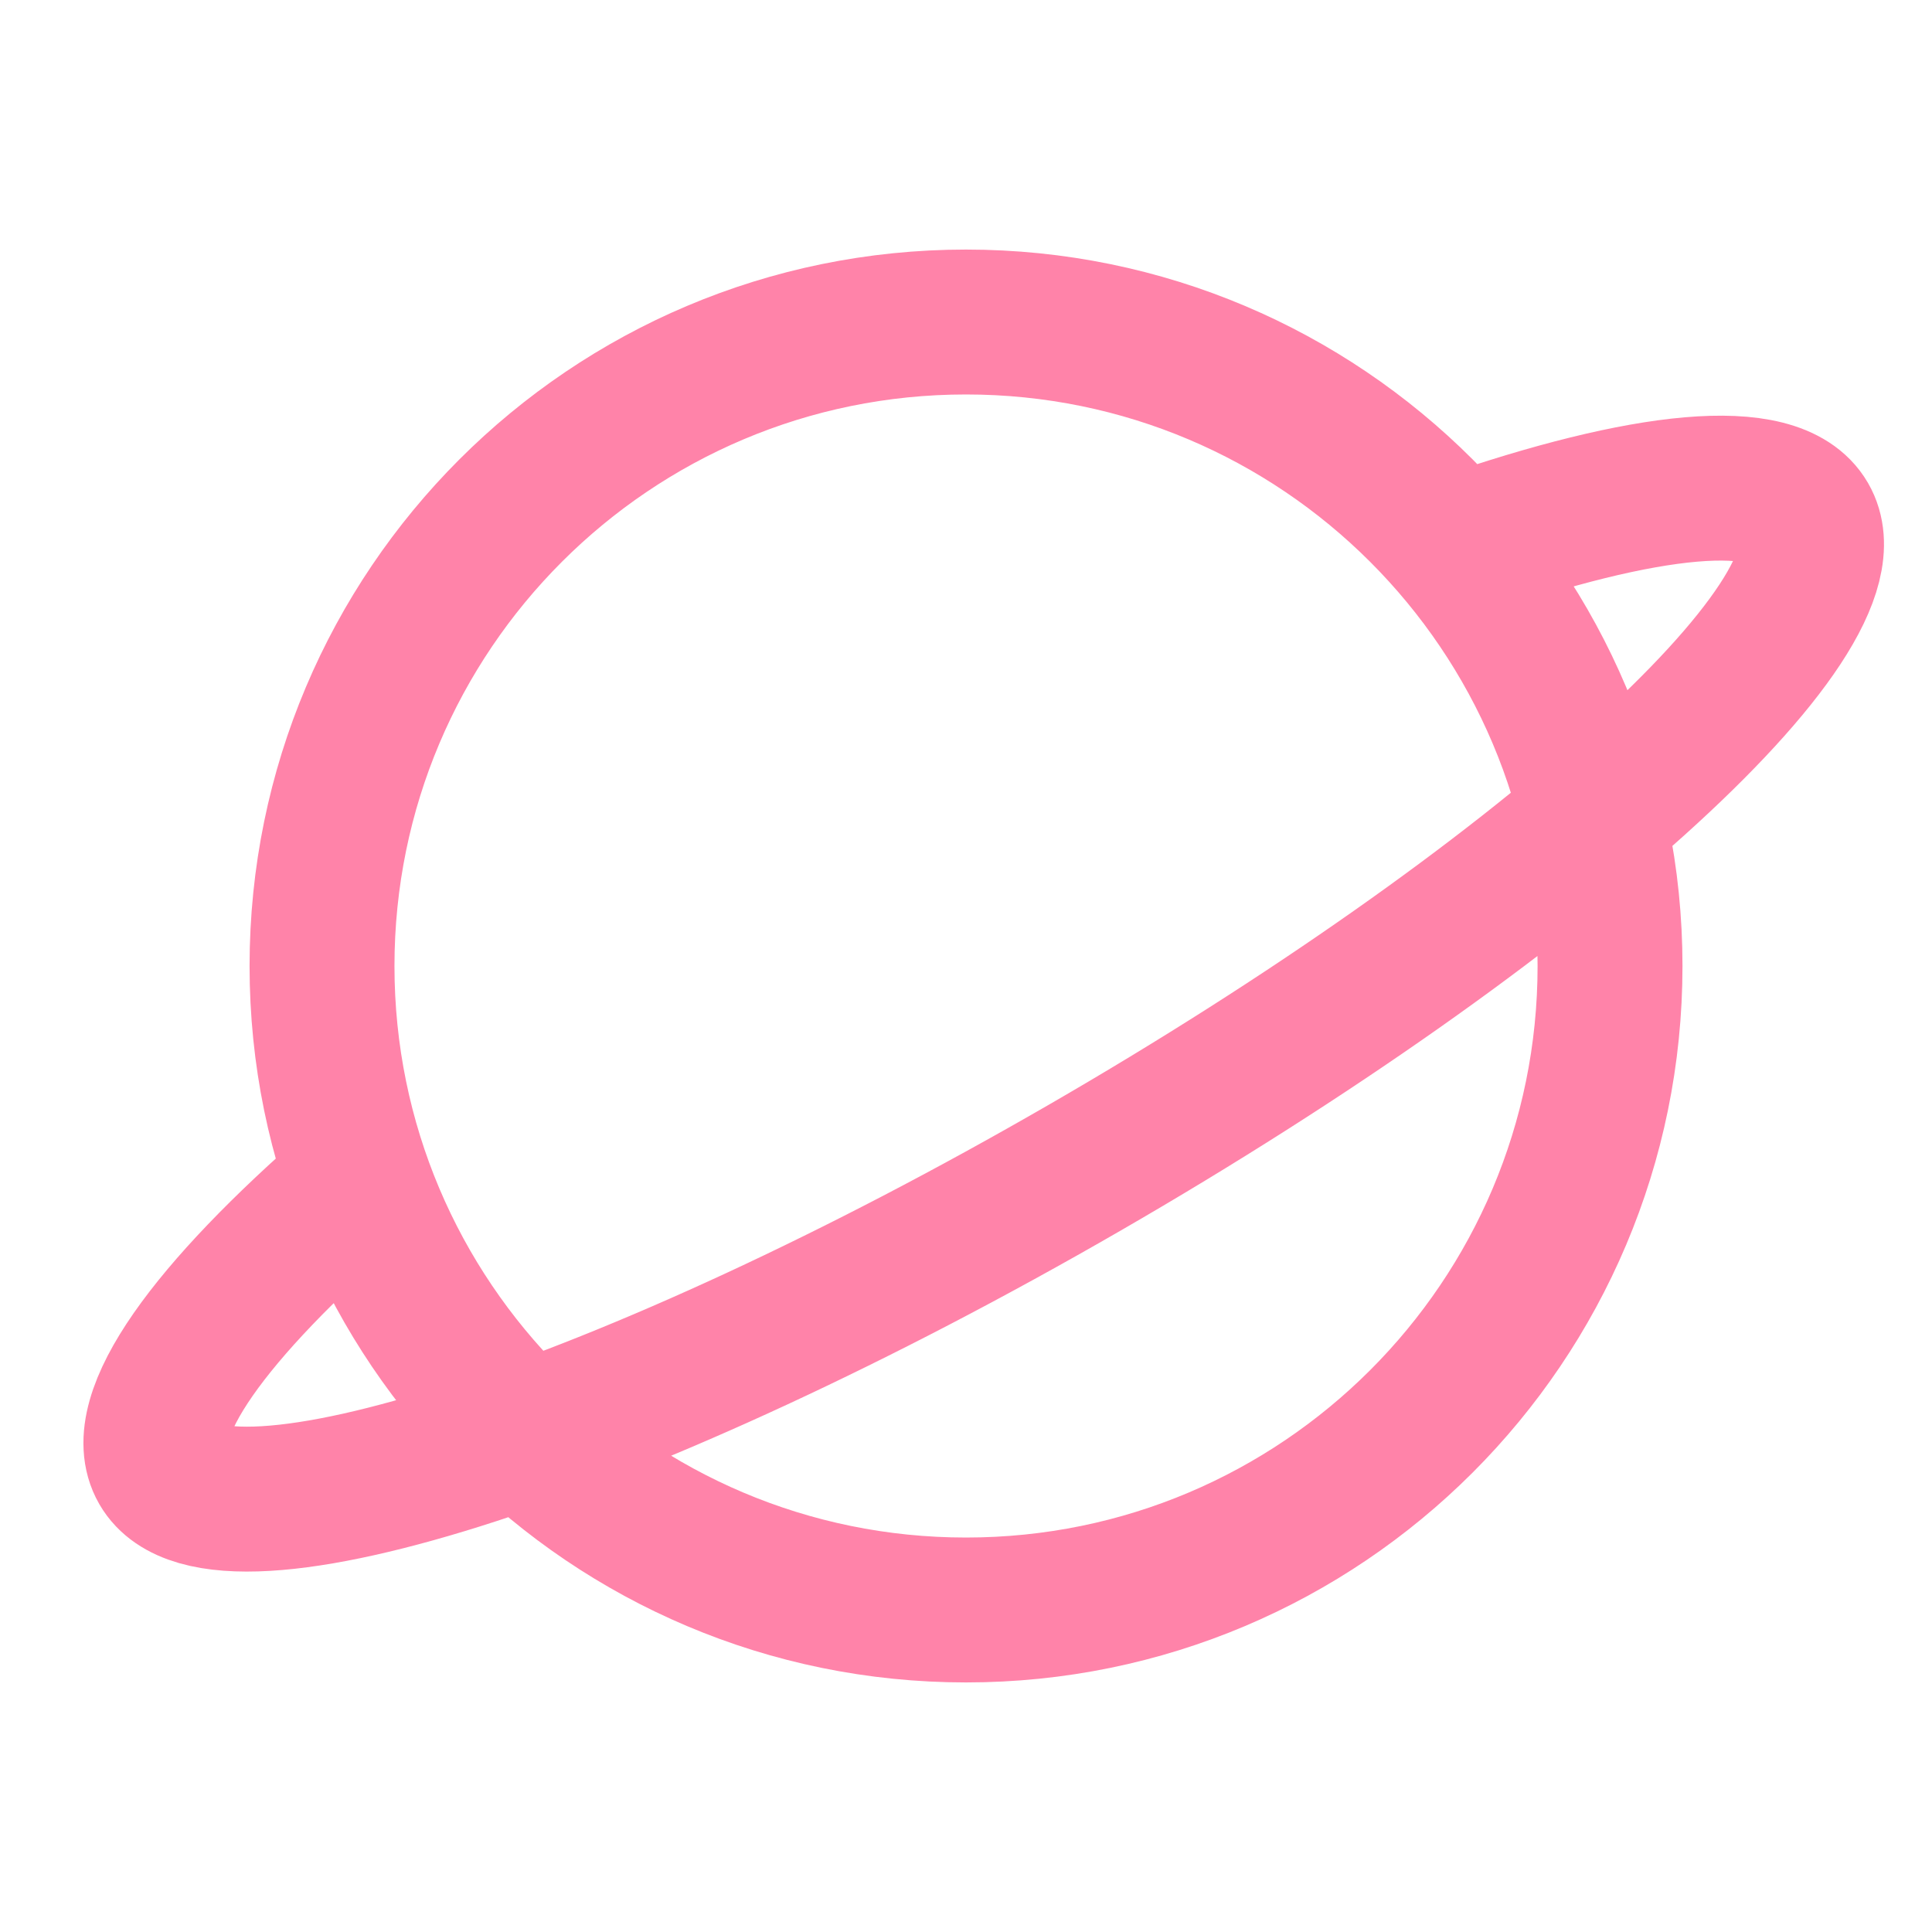
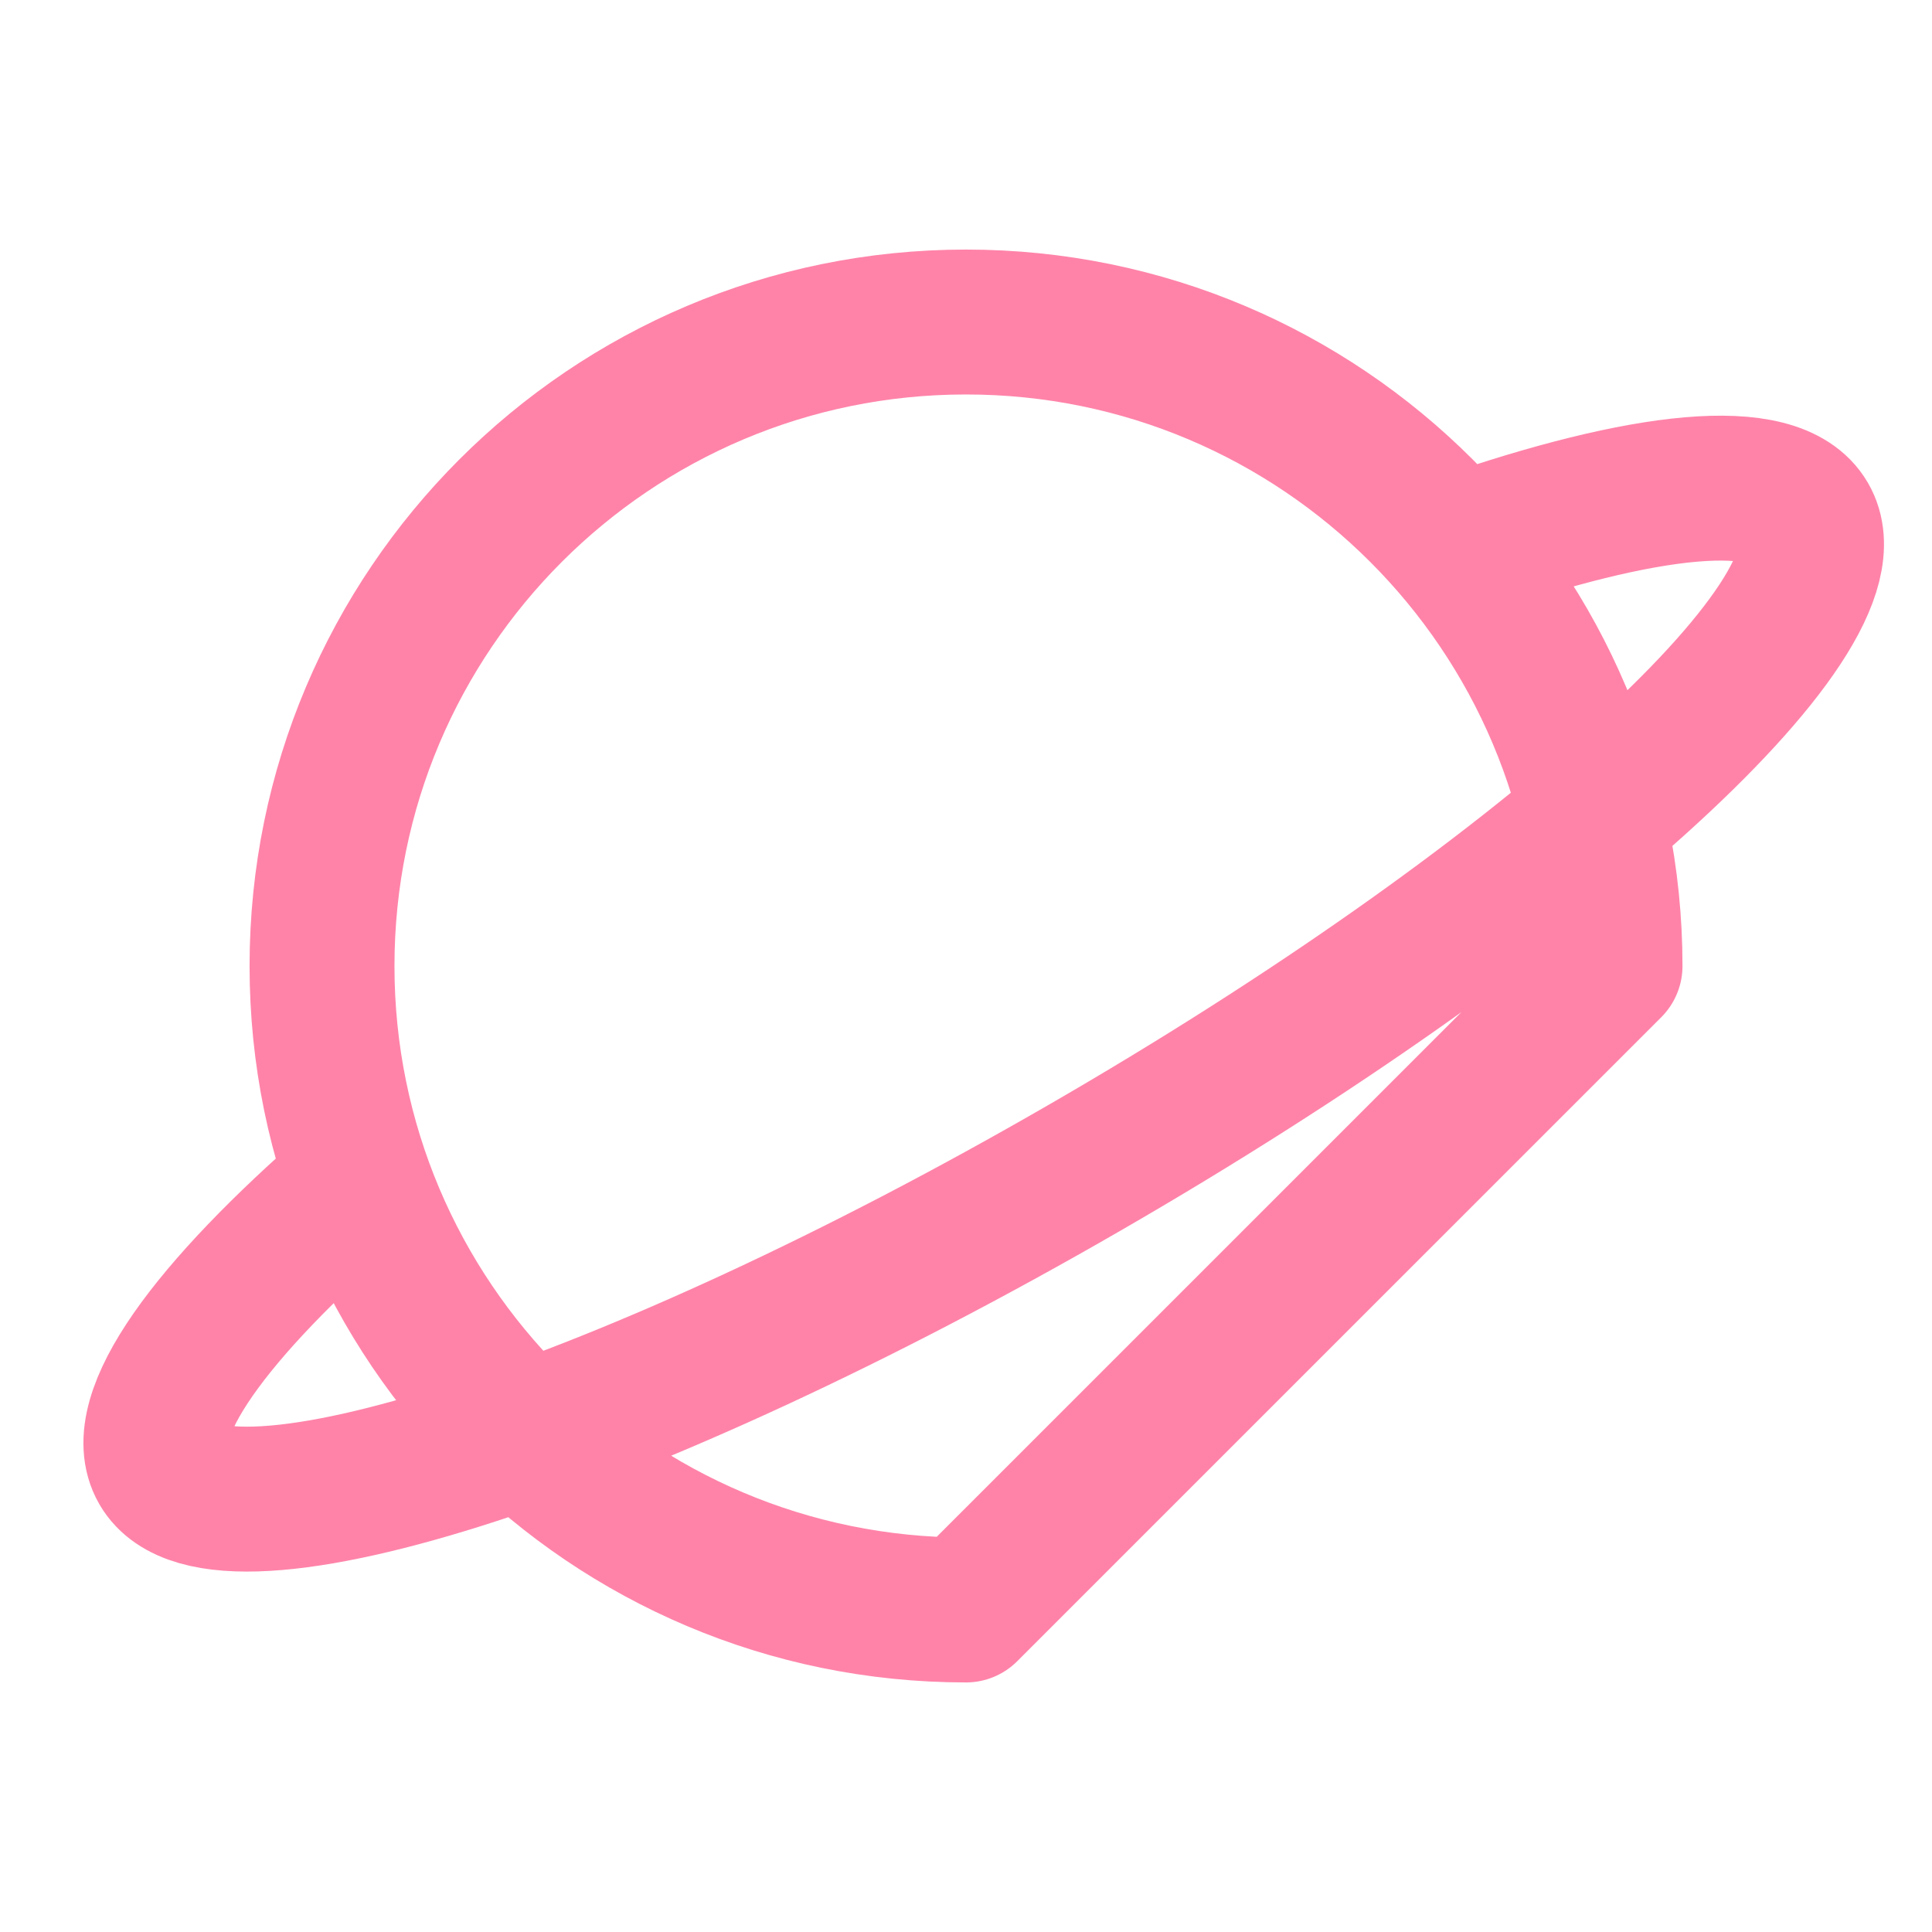
<svg xmlns="http://www.w3.org/2000/svg" width="40" height="40" viewBox="0 0 40 40" fill="none">
-   <path d="M30.23 11.309C34.052 9.983 36.764 9.689 37.377 10.751C38.528 12.744 31.845 18.756 22.45 24.18C13.055 29.605 4.506 32.386 3.356 30.393C2.745 29.335 4.343 27.143 7.382 24.508M20 33.333C12.636 33.333 6.667 27.364 6.667 20C6.667 12.636 12.636 6.667 20 6.667C27.364 6.667 33.334 12.636 33.334 20C33.334 27.364 27.364 33.333 20 33.333Z" stroke="#FF83A9" stroke-width="3" stroke-linecap="round" stroke-linejoin="round" />
+   <path d="M30.23 11.309C34.052 9.983 36.764 9.689 37.377 10.751C38.528 12.744 31.845 18.756 22.45 24.18C13.055 29.605 4.506 32.386 3.356 30.393C2.745 29.335 4.343 27.143 7.382 24.508M20 33.333C12.636 33.333 6.667 27.364 6.667 20C6.667 12.636 12.636 6.667 20 6.667C27.364 6.667 33.334 12.636 33.334 20Z" stroke="#FF83A9" stroke-width="3" stroke-linecap="round" stroke-linejoin="round" />
</svg>